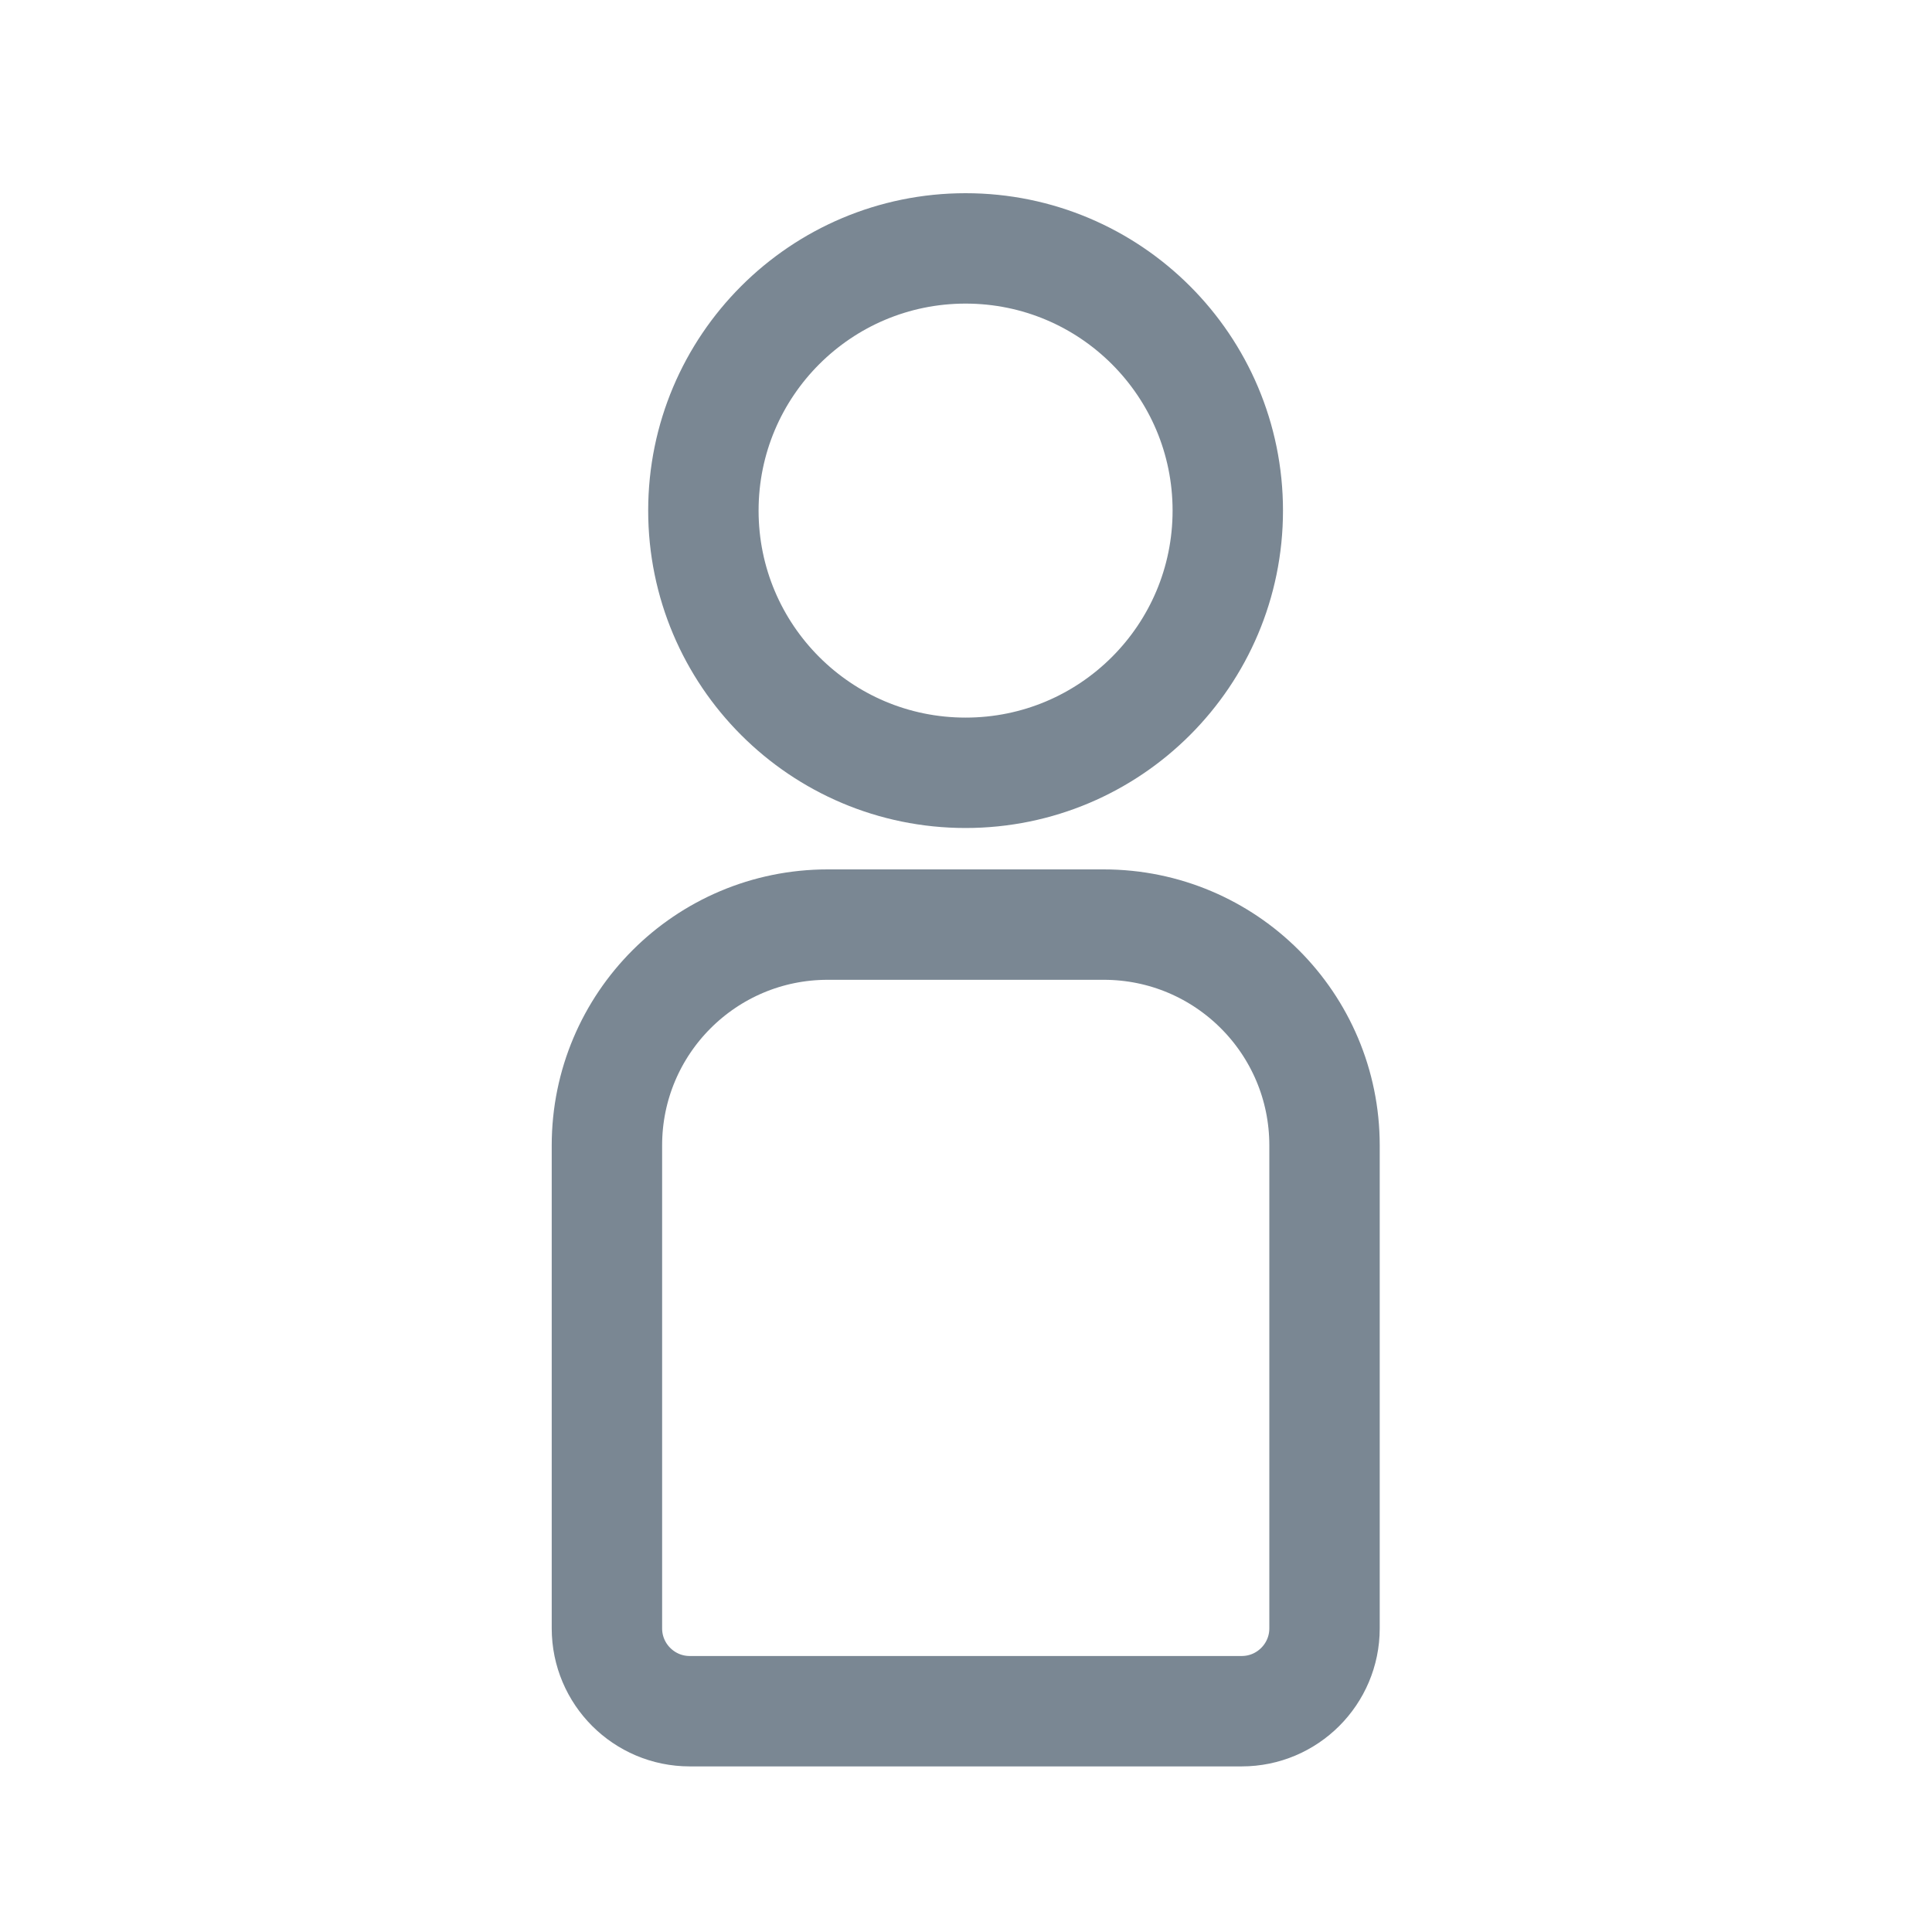
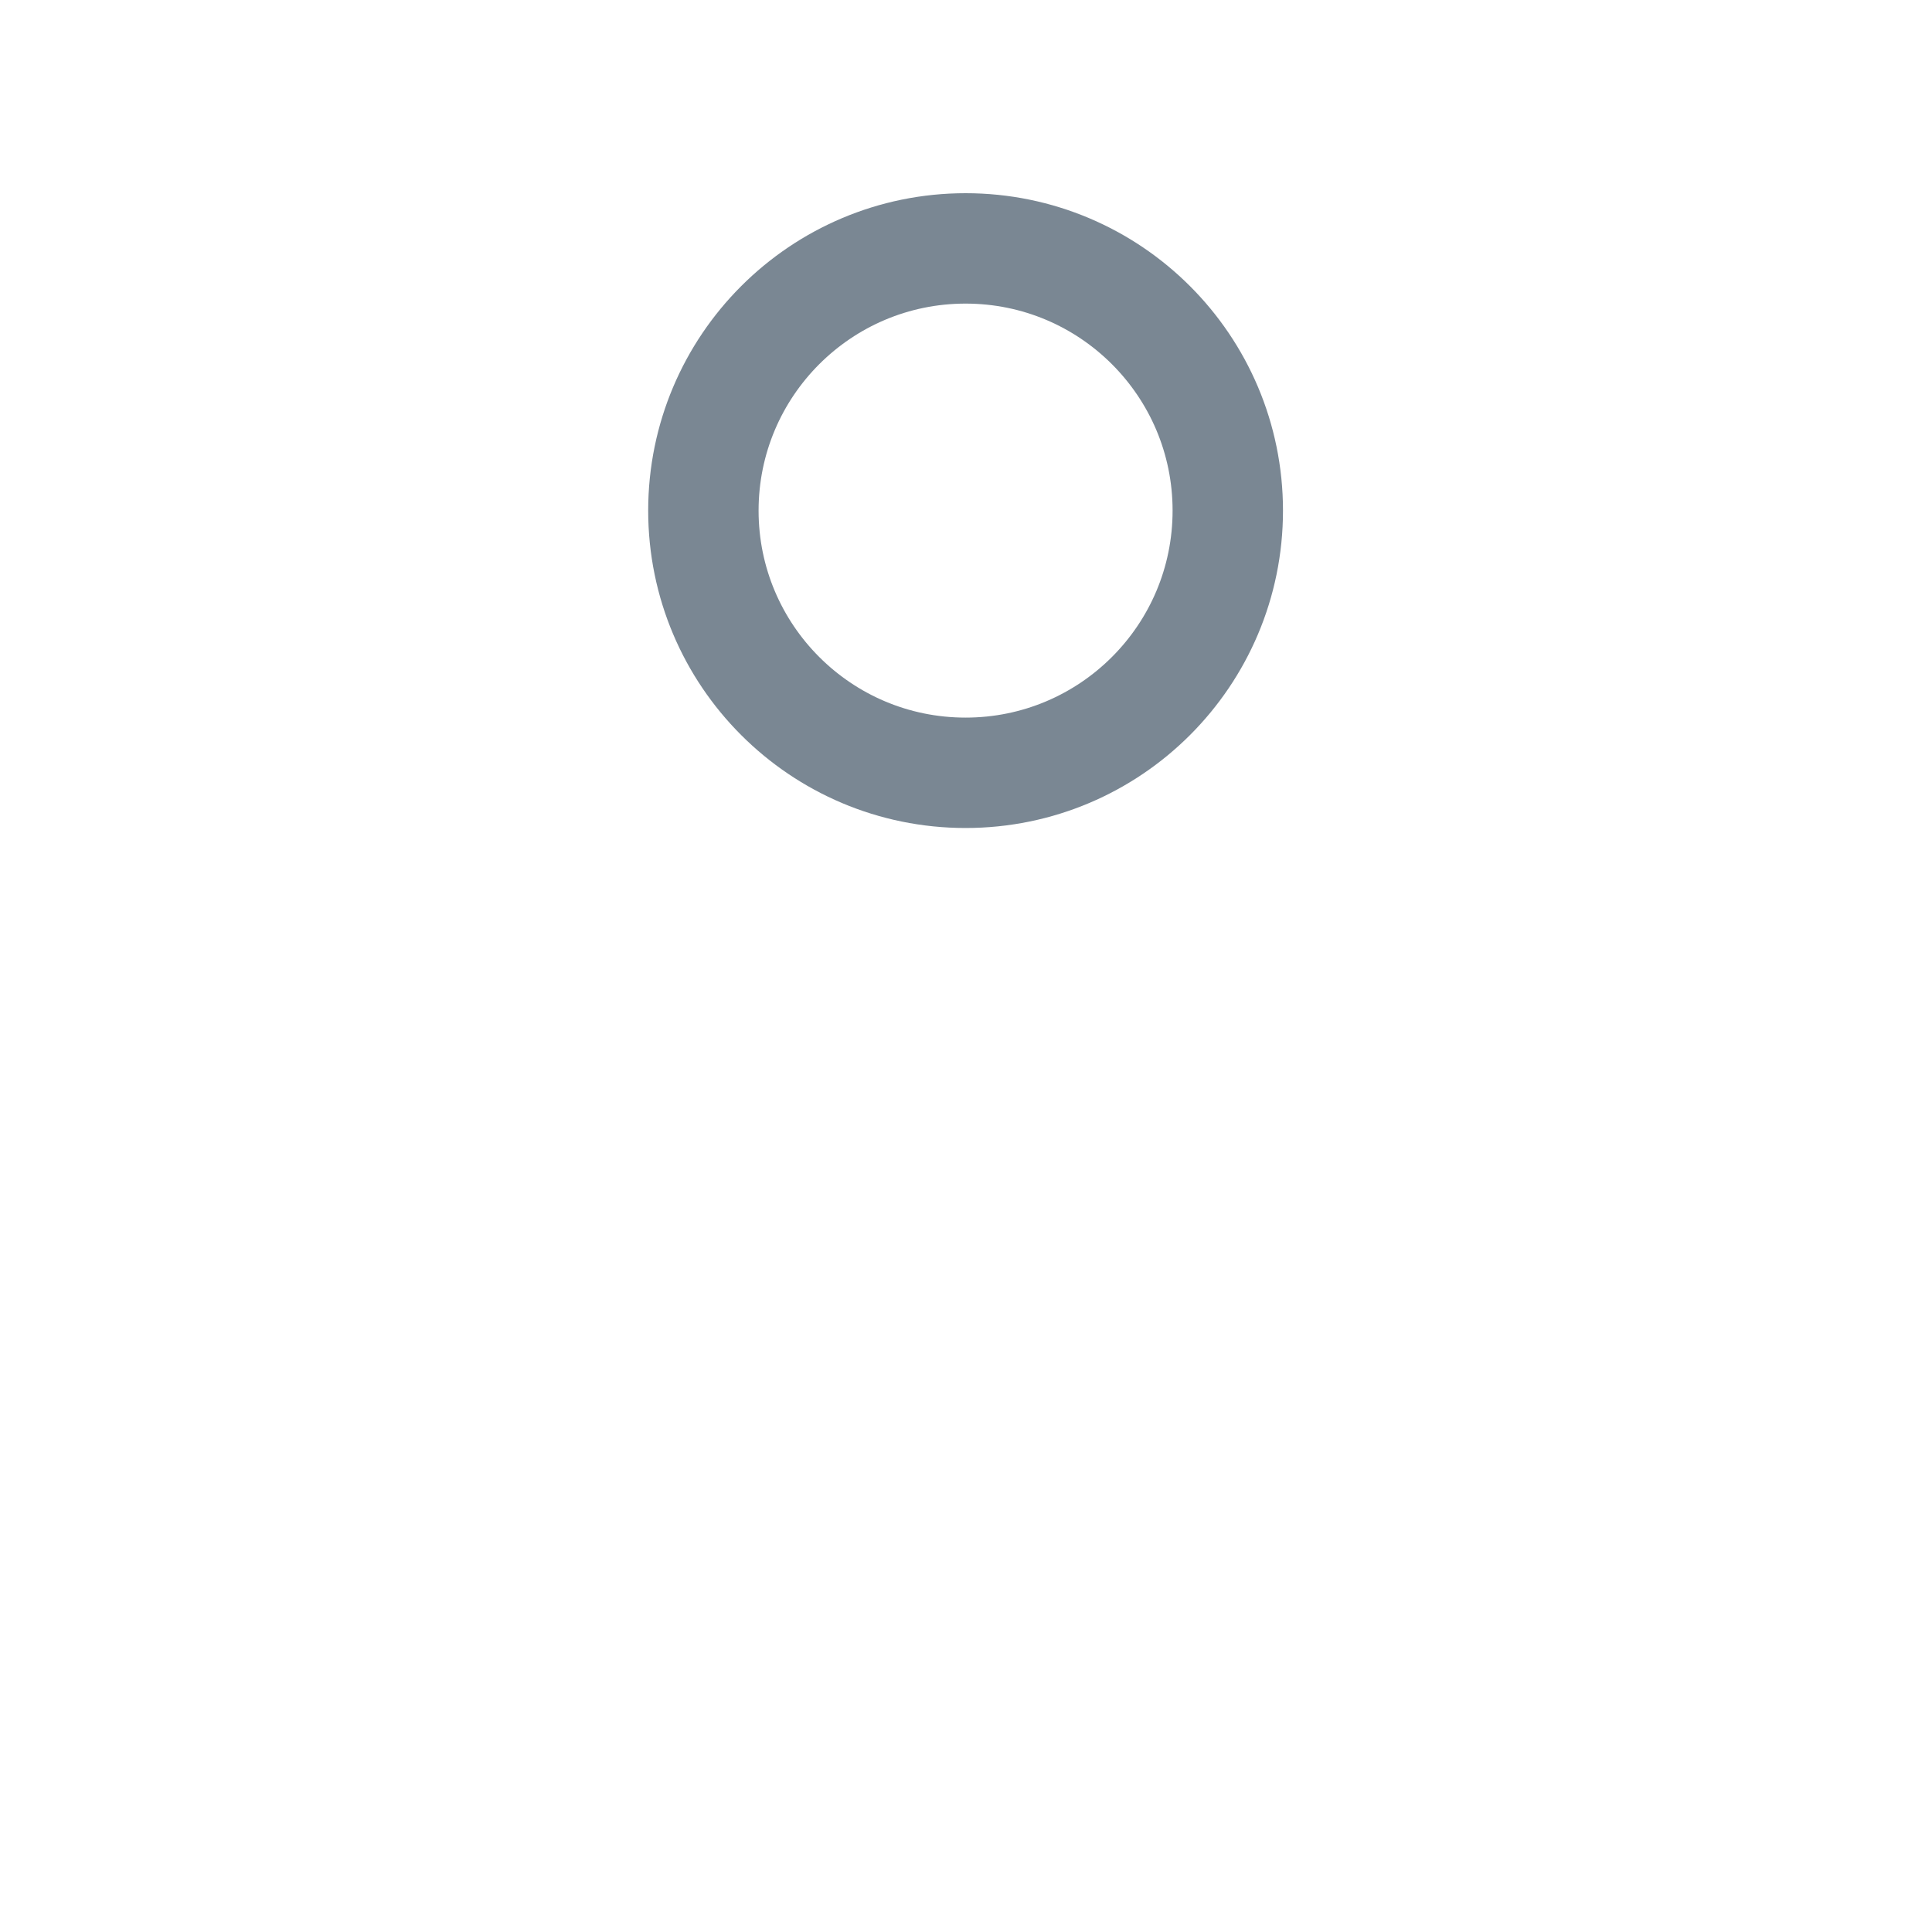
<svg xmlns="http://www.w3.org/2000/svg" width="14" height="14" viewBox="0 0 14 14" fill="none">
-   <path d="M4.398 8.3C4.398 7.416 5.114 6.7 5.998 6.7H7.998C8.882 6.7 9.598 7.416 9.598 8.3V11.8C9.598 12.131 9.329 12.4 8.998 12.4H4.998C4.667 12.4 4.398 12.131 4.398 11.8V8.3Z" stroke="#7A8793" stroke-width="0.8" />
  <circle cx="6.997" cy="3.7" r="1.9" stroke="#7A8793" stroke-width="0.8" />
</svg>